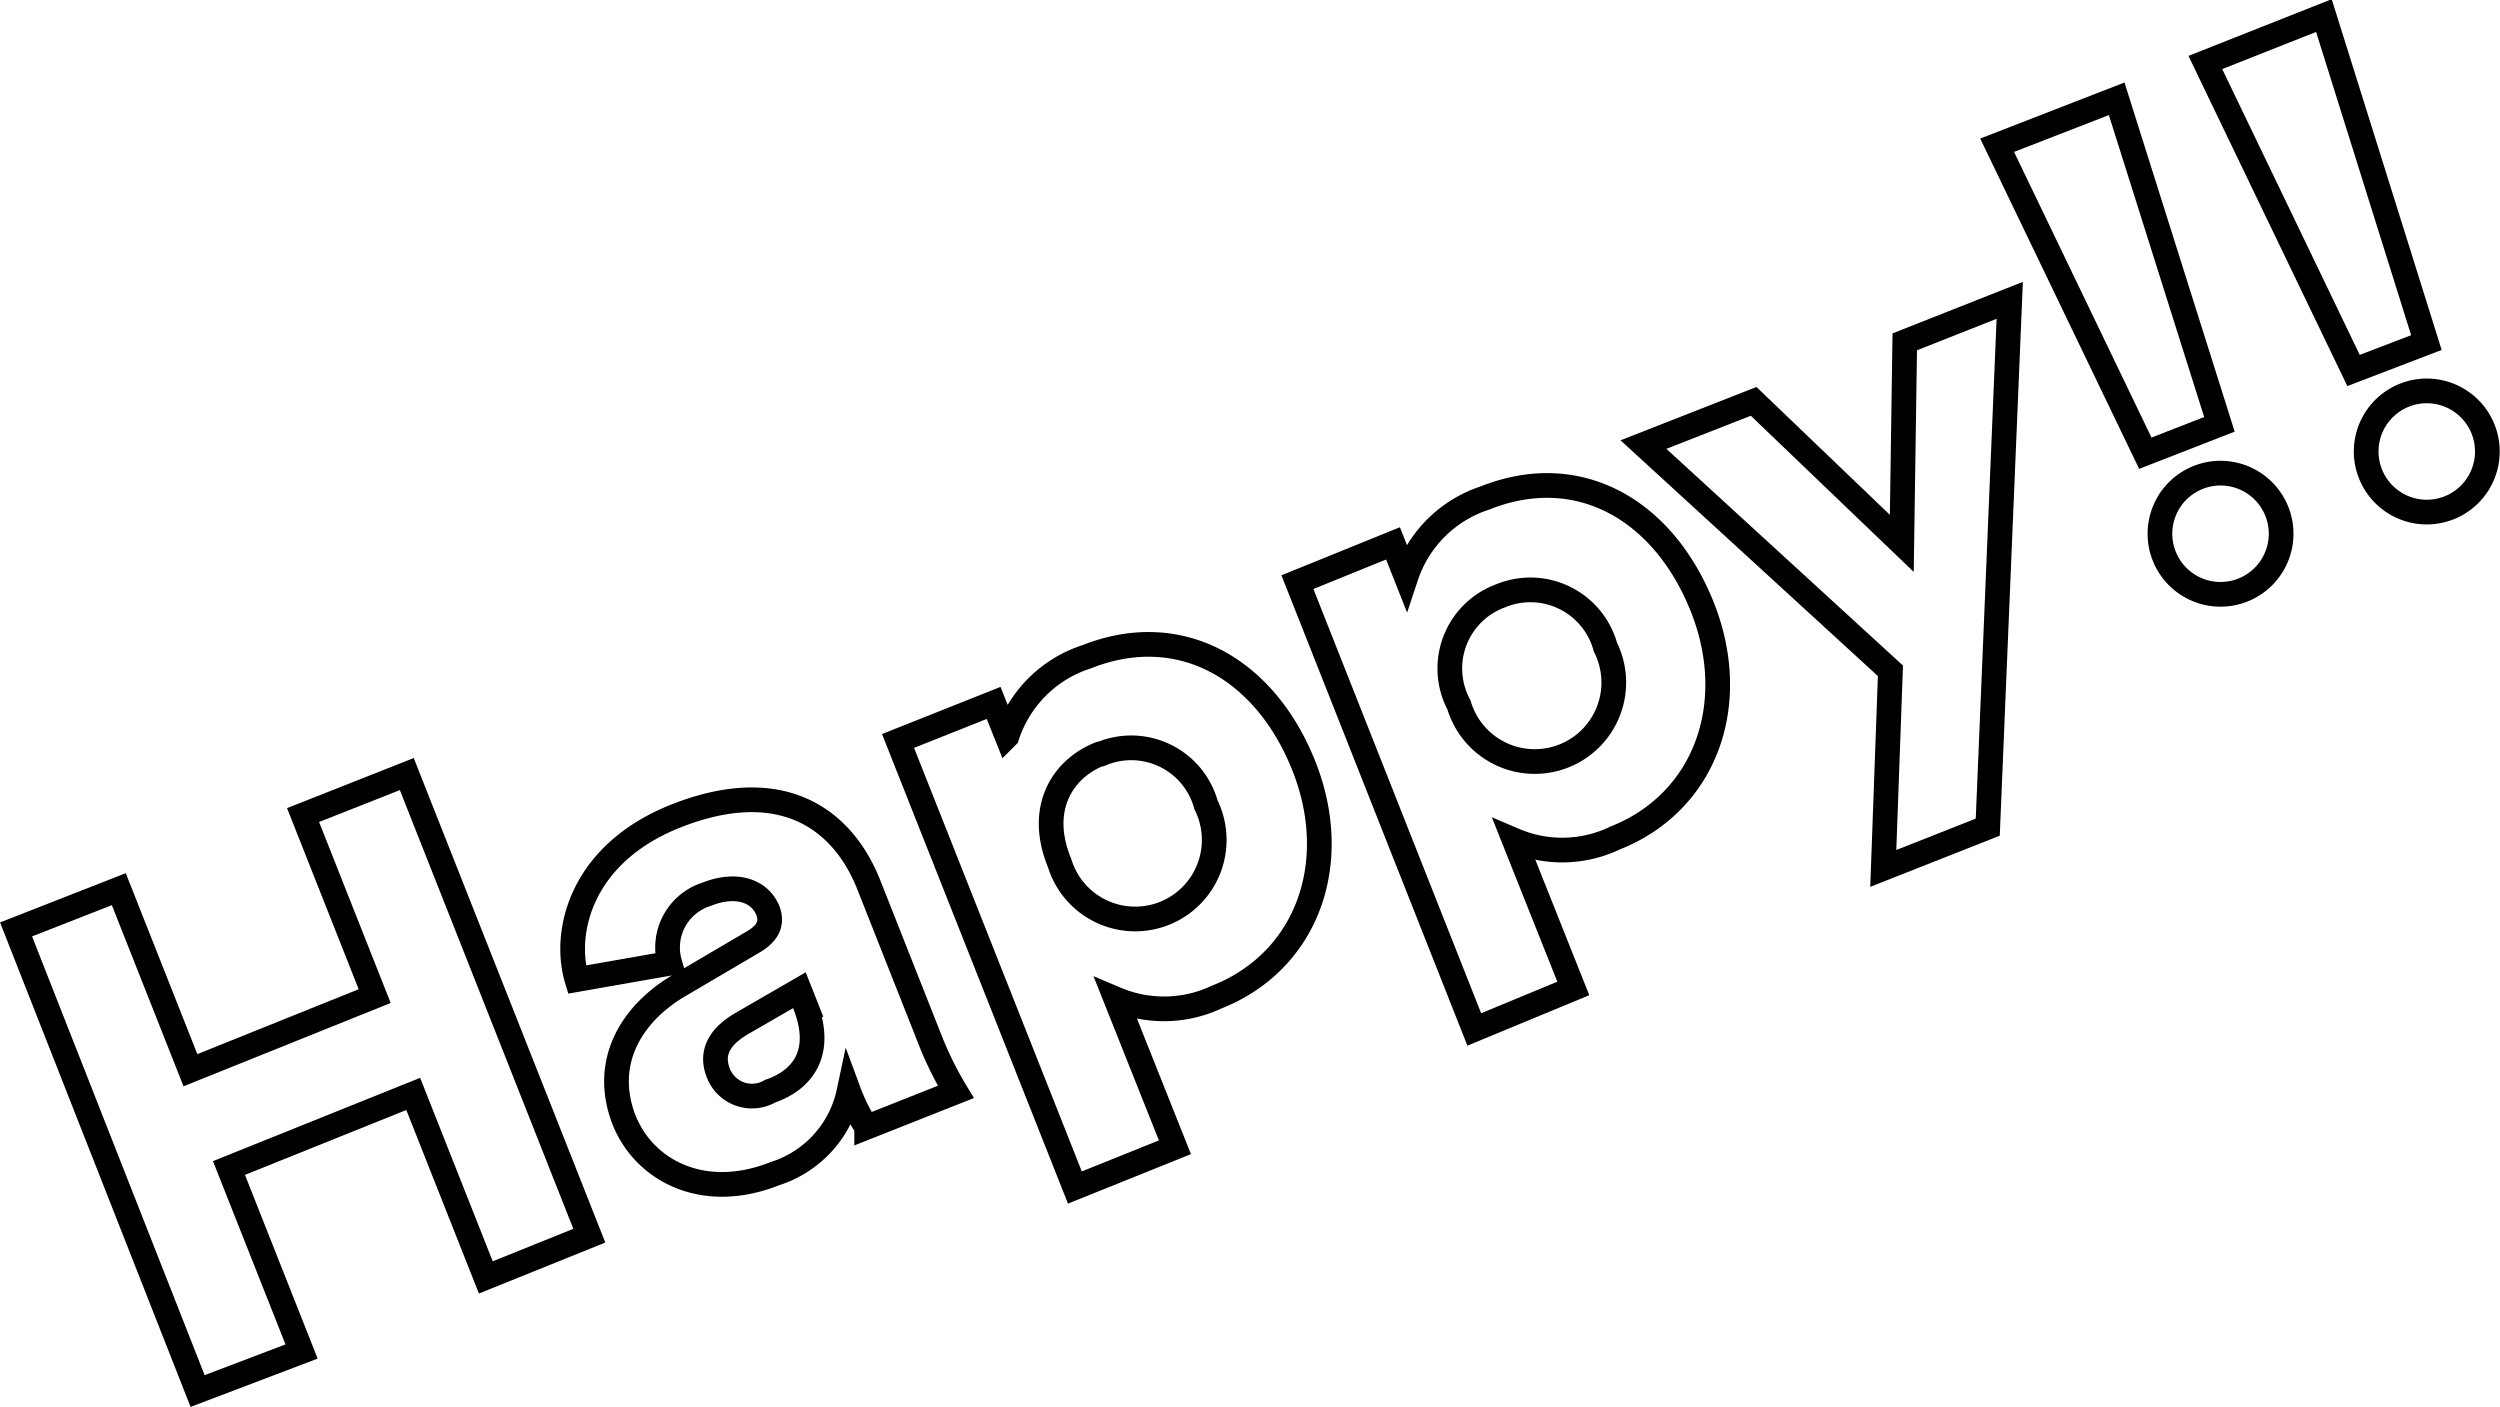
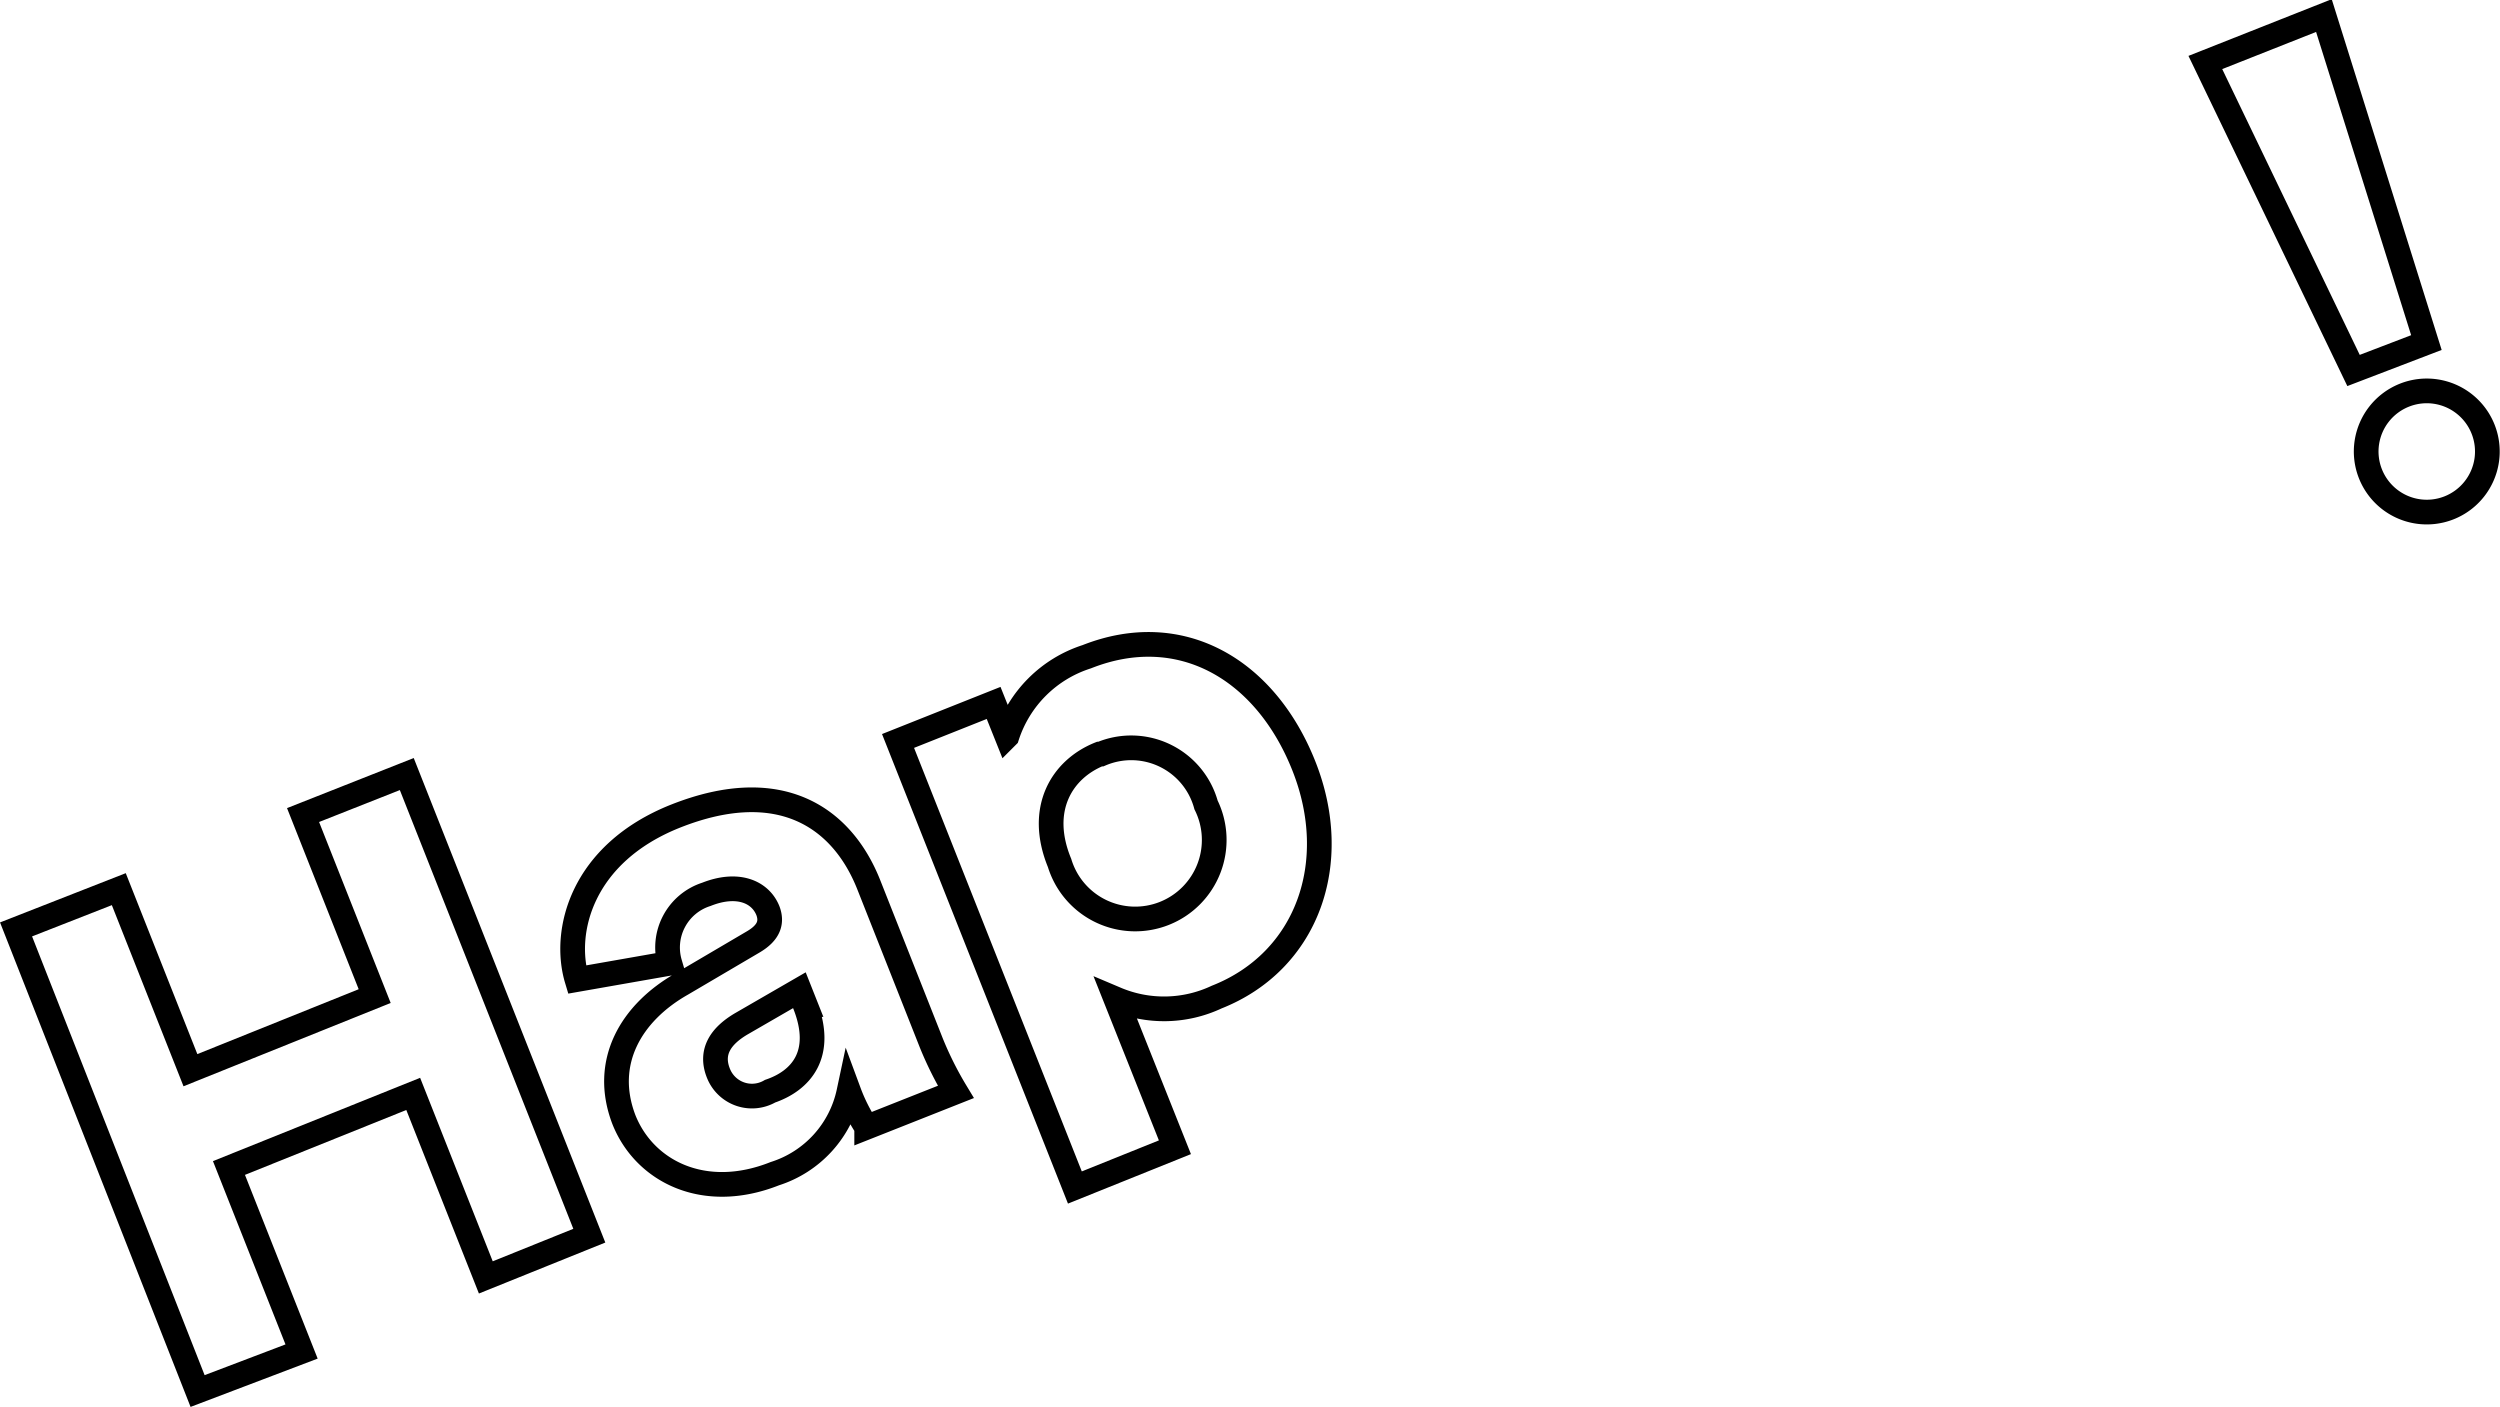
<svg xmlns="http://www.w3.org/2000/svg" viewBox="0 0 101.22 56.97">
  <defs>
    <style>.cls-1{fill:none;stroke:#000;}</style>
  </defs>
  <title>アセット 16</title>
  <g id="レイヤー_2" data-name="レイヤー 2">
    <g id="レイヤー_1-2" data-name="レイヤー 1">
      <path class="cls-1" d="M19.67,51.72l-2.94-7.43-7.46,3,2.94,7.43L8,56.32.65,37.63,4.81,36l2.9,7.33,7.46-3L12.27,33l4.2-1.66,7.39,18.69Z" />
      <path class="cls-1" d="M27.6,39.84l2.89-1.7c.67-.39.77-.82.6-1.27-.31-.77-1.23-1.16-2.49-.66A2.26,2.26,0,0,0,27.12,39l-3.76.66c-.58-1.93.17-5.1,4-6.62,4.25-1.68,6.74.08,7.81,2.77l2.53,6.4a14,14,0,0,0,1,2l-3.61,1.43a7.18,7.18,0,0,1-.72-1.43,4.44,4.44,0,0,1-3,3.31c-2.87,1.14-5.28-.1-6.11-2.19C24.37,43,25.56,41,27.6,39.84Zm5,.83-.23-.58L30,41.46c-.79.47-1.27,1.11-.91,2a1.46,1.46,0,0,0,2.09.72C32.41,43.76,33.39,42.7,32.59,40.67Z" />
      <path class="cls-1" d="M43.52,48.08,36.36,30l3.87-1.54.54,1.35A5,5,0,0,1,44,26.59c3.79-1.5,7.23.49,8.79,4.42s.14,7.91-3.53,9.36a5,5,0,0,1-4.08.08l2.39,6Zm1-17.55C43,31.14,42,32.75,42.9,34.94a3.2,3.2,0,1,0,5.93-2.35A3.14,3.14,0,0,0,44.57,30.53Z" />
-       <path class="cls-1" d="M59.69,41.68,52.53,23.57,56.4,22l.53,1.34a5,5,0,0,1,3.2-3.18c3.79-1.51,7.23.49,8.79,4.41s.14,7.91-3.53,9.36a4.94,4.94,0,0,1-4.08.09l2.39,6Zm1.05-17.55a3.13,3.13,0,0,0-1.67,4.41A3.2,3.2,0,1,0,65,26.2,3.15,3.15,0,0,0,60.74,24.13Z" />
-       <path class="cls-1" d="M76.25,35.16l.29-8L66.54,18,71,16.25,77,22l.12-8.16,4.25-1.68-.89,21.33Z" />
-       <path class="cls-1" d="M89.86,17.18l-3,1.17-6-12.47L85.7,4ZM89,19.33a2.45,2.45,0,1,1,1.81,4.56A2.45,2.45,0,0,1,89,19.33Z" />
      <path class="cls-1" d="M98.24,13.87,95.29,15l-6-12.47,4.8-1.9ZM97.35,16a2.45,2.45,0,1,1,1.81,4.56A2.45,2.45,0,0,1,97.35,16Z" />
    </g>
  </g>
</svg>